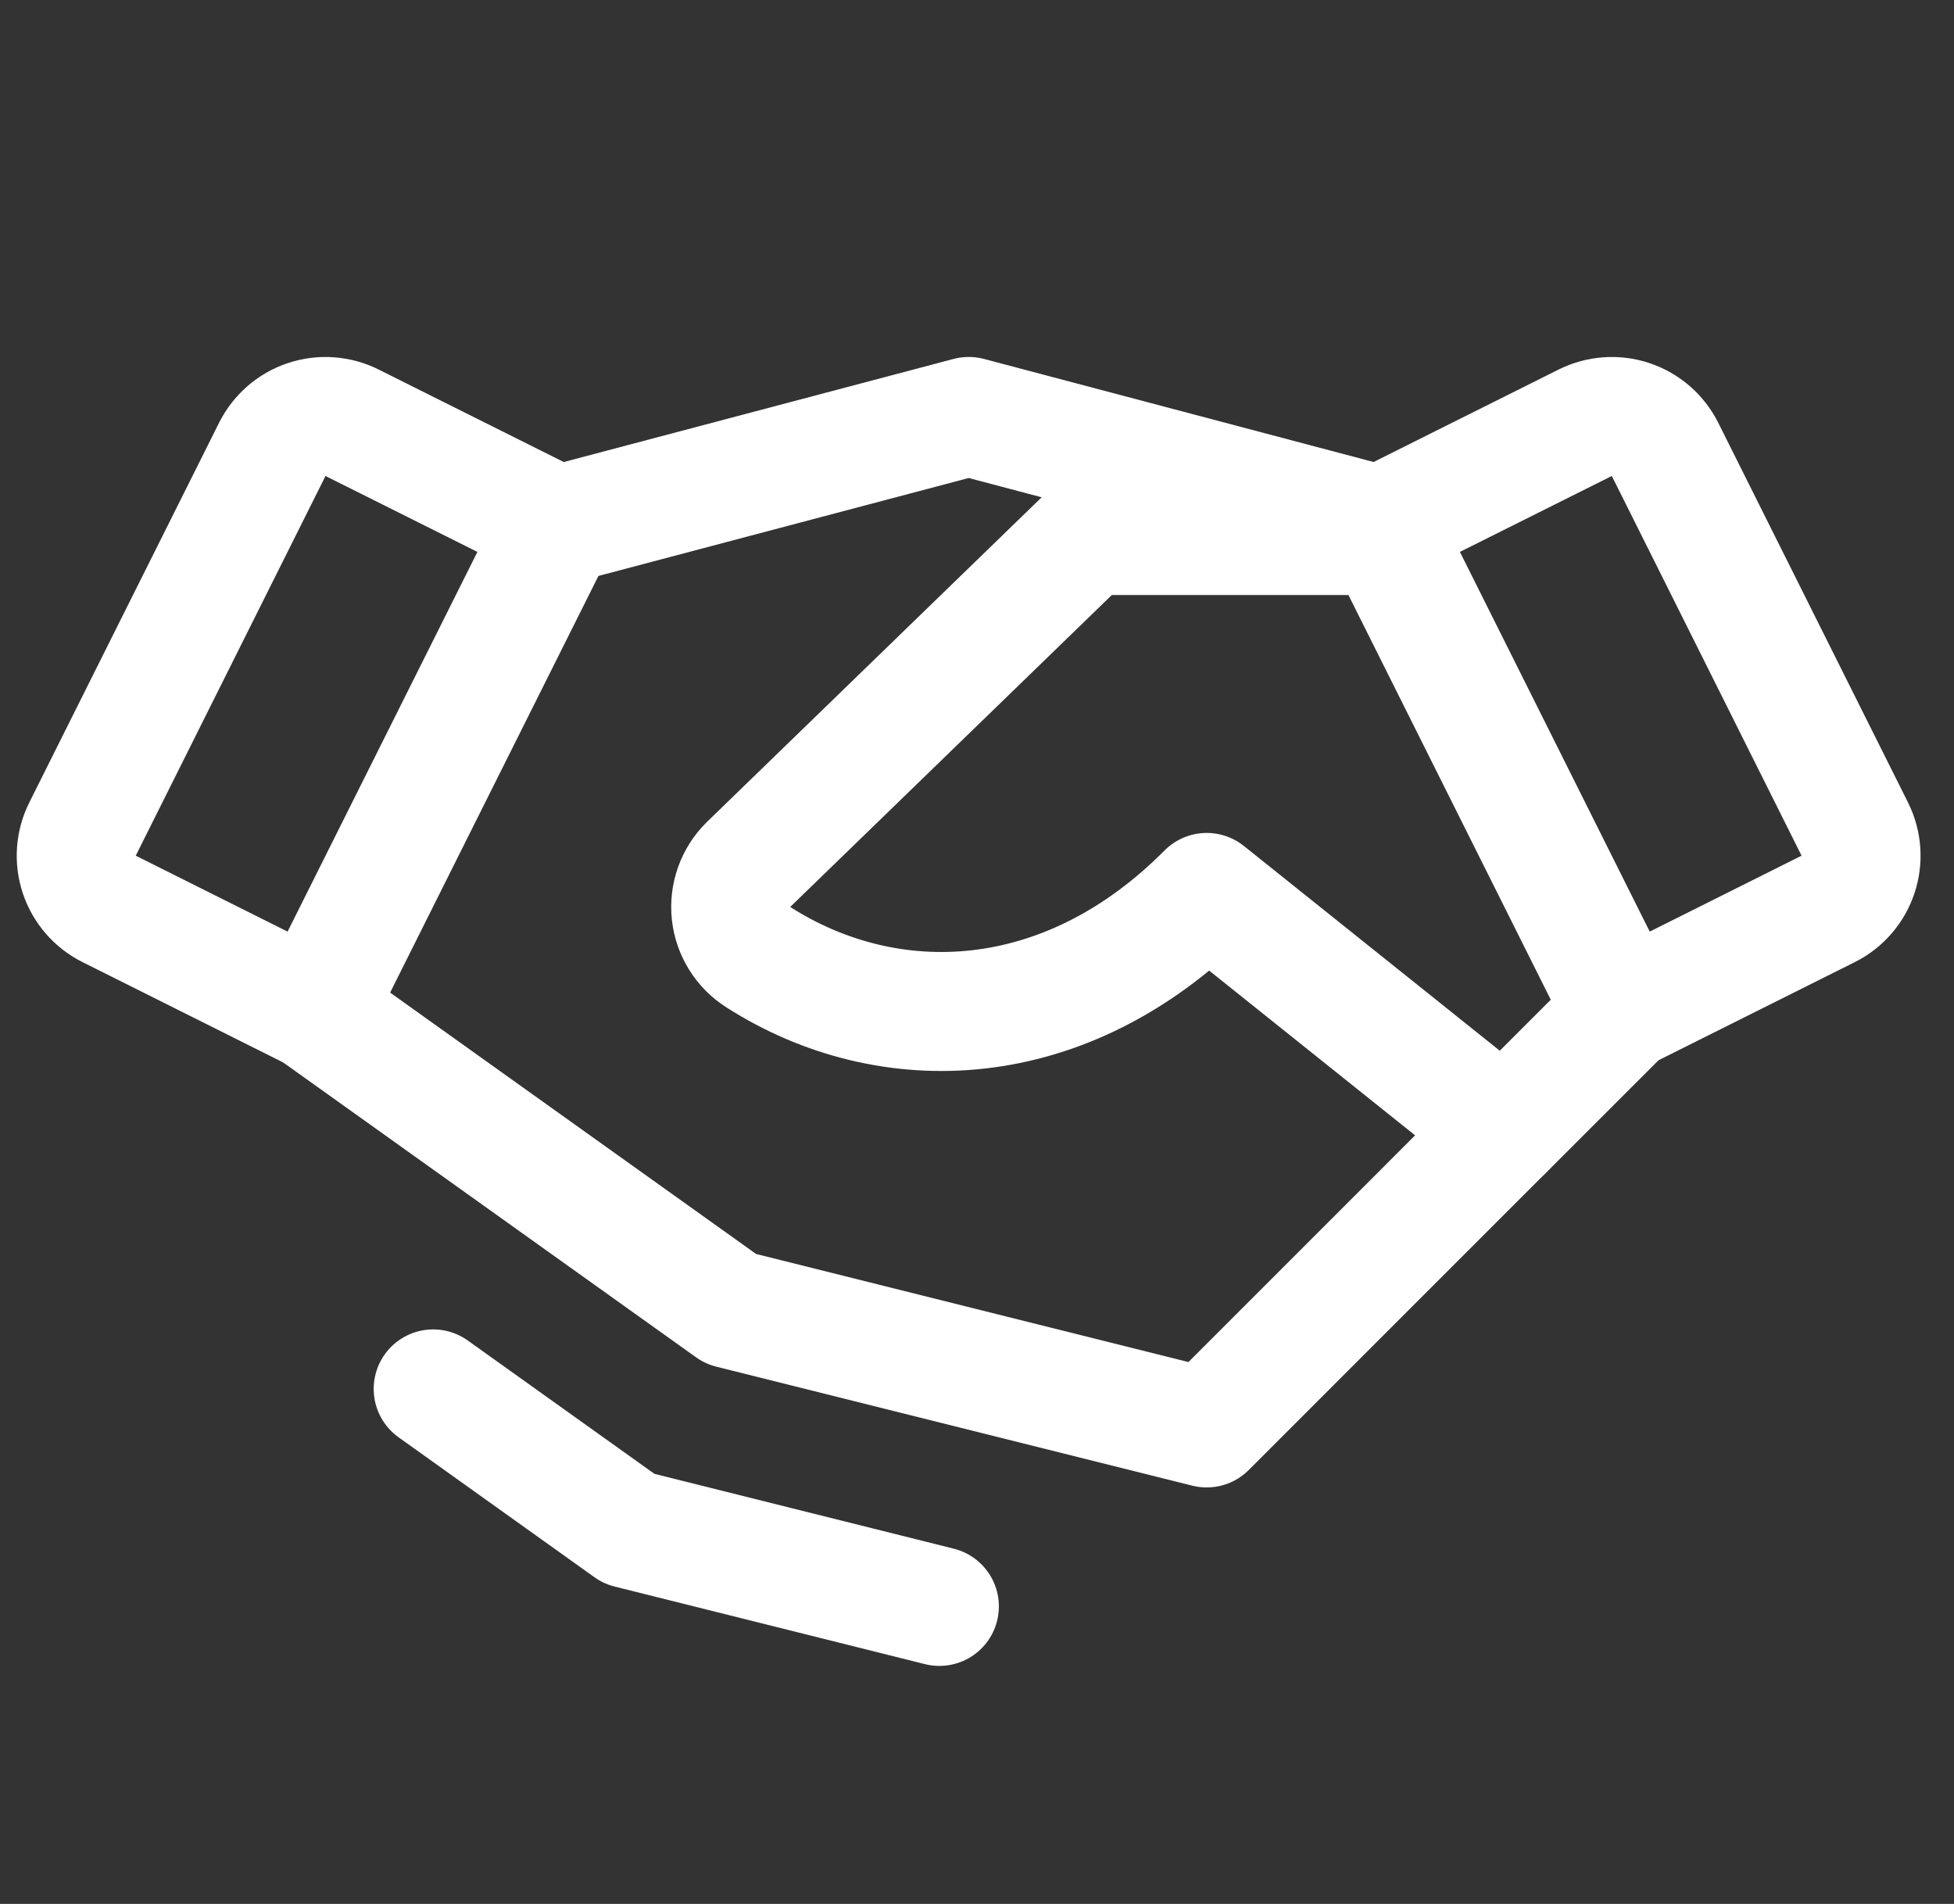
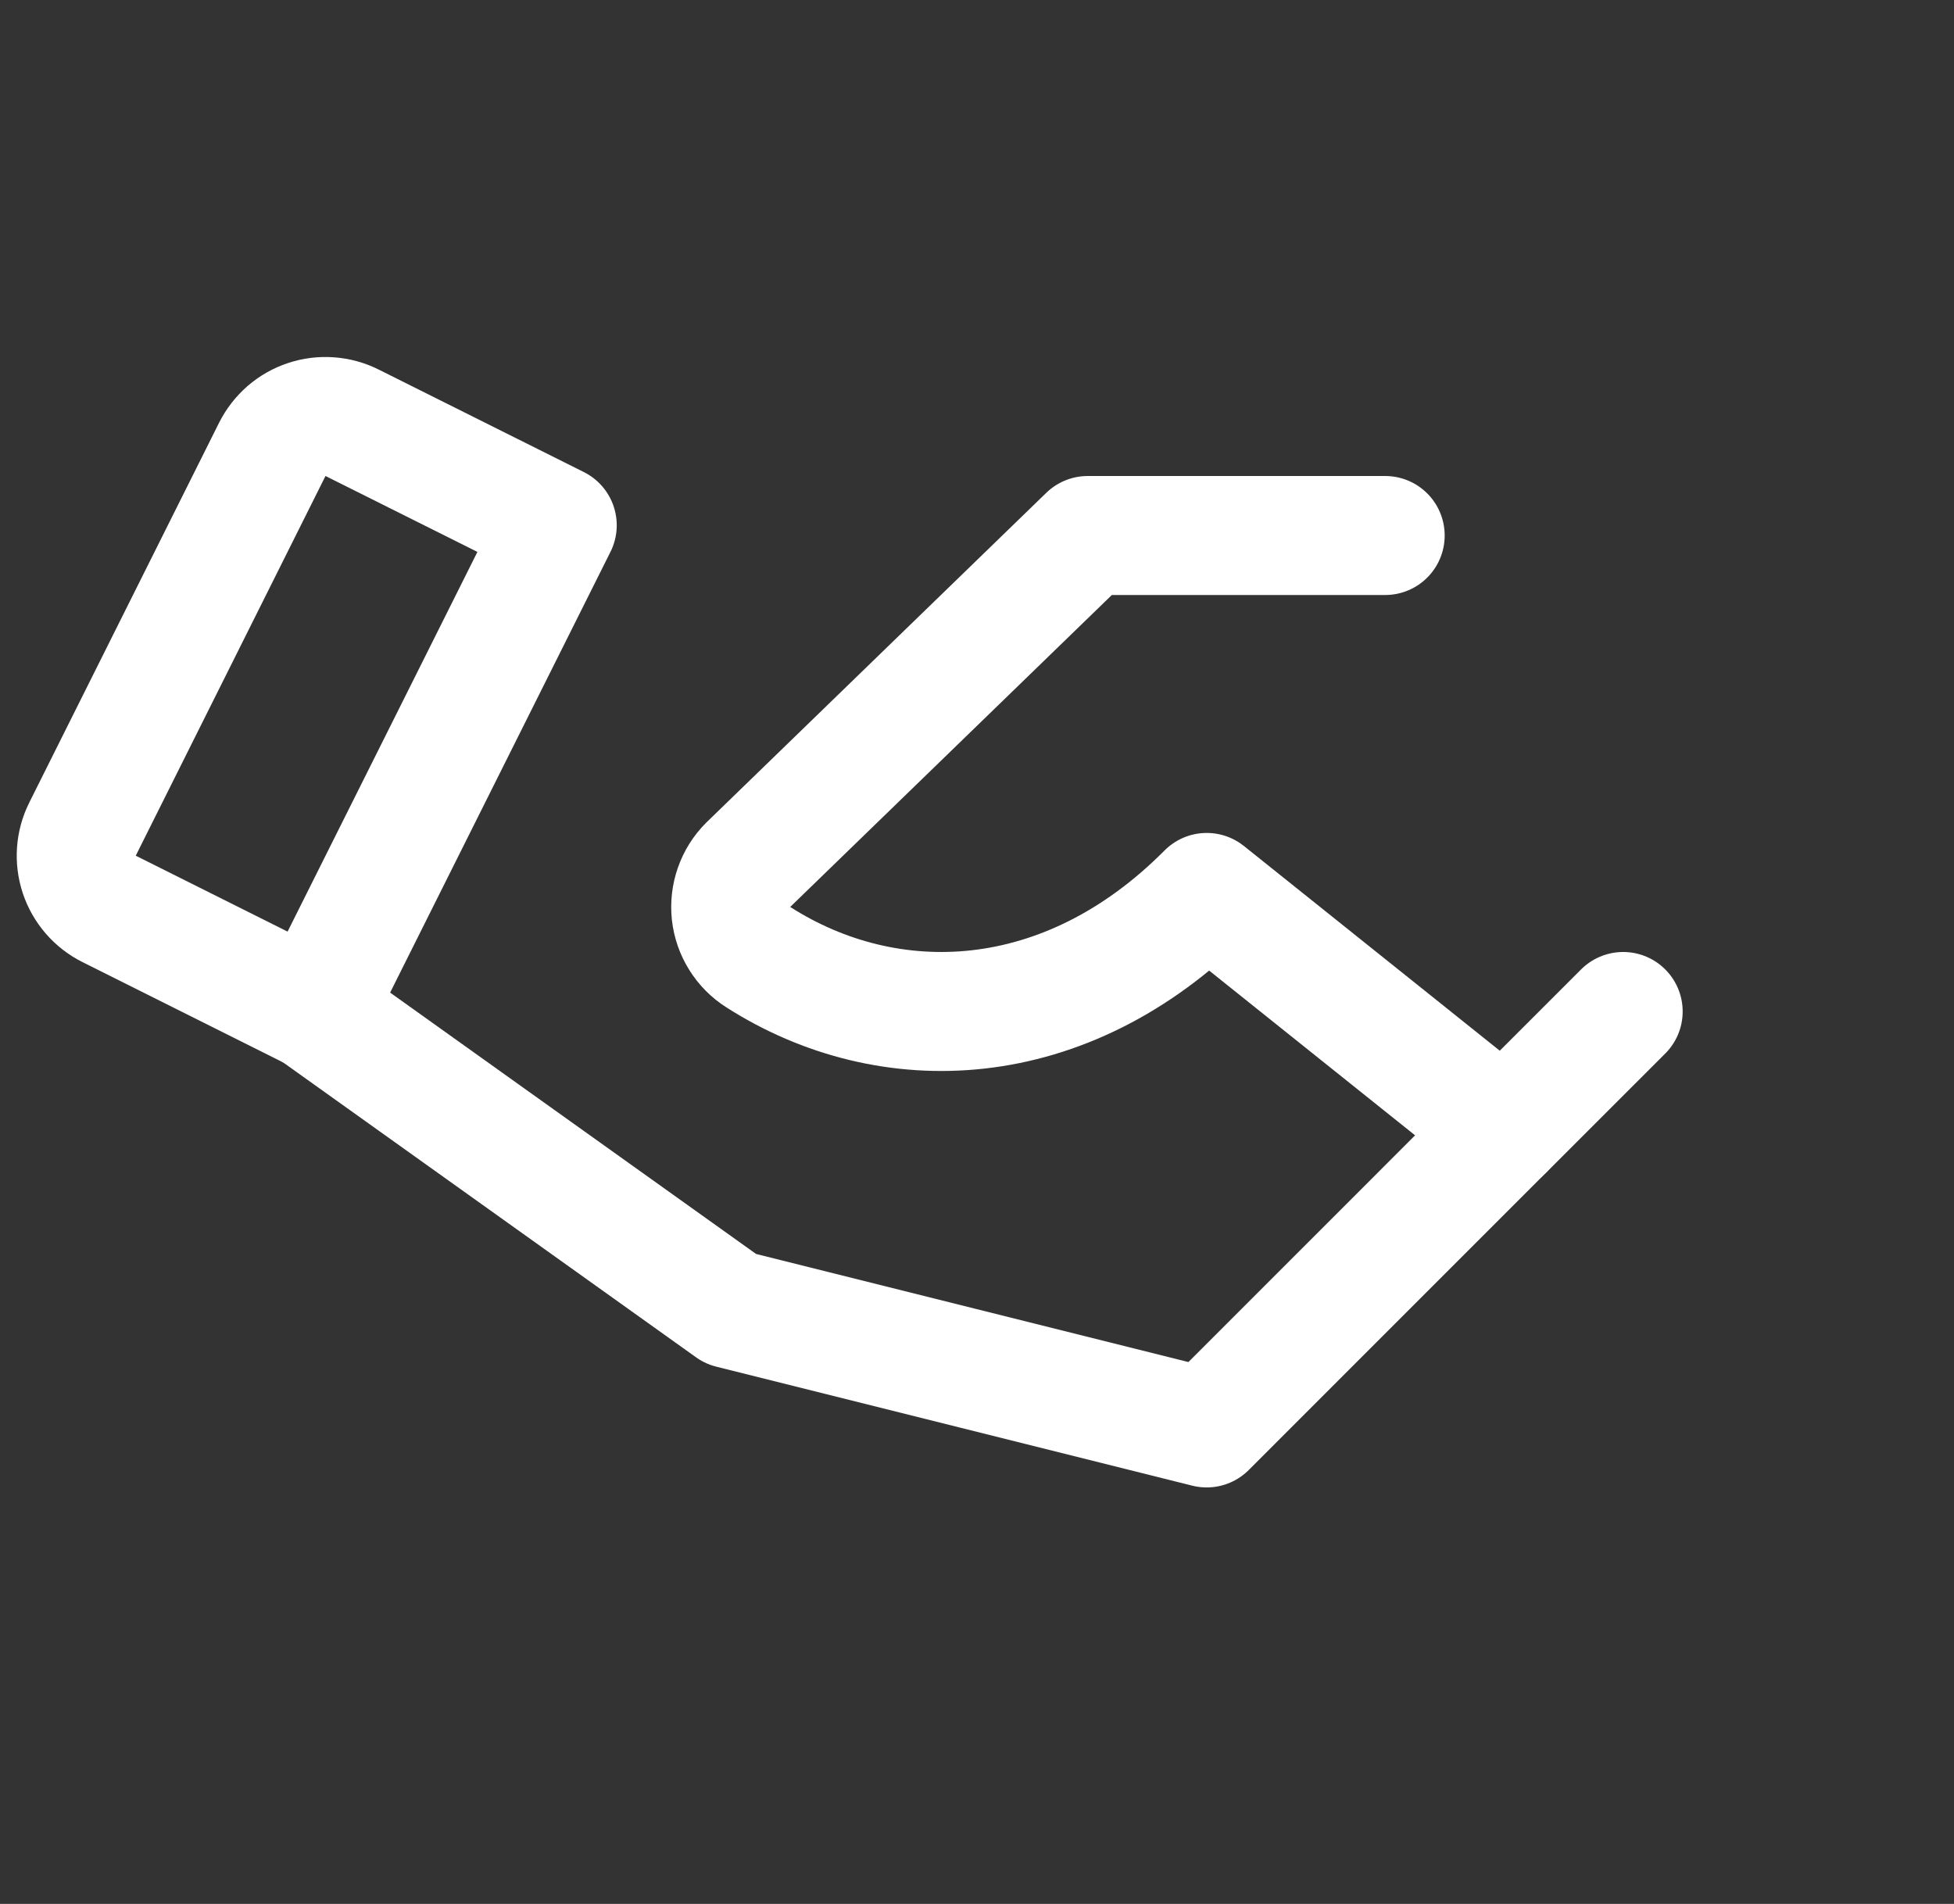
<svg xmlns="http://www.w3.org/2000/svg" width="39" height="38" viewBox="0 0 39 38" fill="none">
  <rect x="0" y="0" width="39" height="38" fill="#333333" stroke="none" />
  <path d="M30.021 22.562L24.084 28.5L14.584 26.125L6.271 20.188" stroke="white" stroke-width="2.375" stroke-linecap="round" stroke-linejoin="round" />
-   <path d="M11.123 10.484L19.335 8.312L27.546 10.484" stroke="white" stroke-width="2.375" stroke-linecap="round" stroke-linejoin="round" />
  <path d="M5.435 8.968L1.647 16.548C1.506 16.829 1.483 17.155 1.582 17.454C1.682 17.752 1.895 17.999 2.177 18.14L6.271 20.187L11.122 10.484L7.029 8.439C6.89 8.369 6.738 8.327 6.582 8.316C6.427 8.304 6.27 8.324 6.122 8.373C5.974 8.422 5.837 8.5 5.719 8.602C5.602 8.705 5.505 8.829 5.435 8.968Z" stroke="white" stroke-width="2.375" stroke-linecap="round" stroke-linejoin="round" />
-   <path d="M32.396 20.187L36.49 18.14C36.771 17.999 36.985 17.752 37.084 17.454C37.184 17.155 37.16 16.829 37.02 16.548L33.232 8.968C33.162 8.829 33.065 8.705 32.947 8.602C32.829 8.5 32.692 8.422 32.544 8.373C32.396 8.324 32.24 8.304 32.084 8.316C31.929 8.327 31.777 8.369 31.637 8.439L27.545 10.484L32.396 20.187Z" stroke="white" stroke-width="2.375" stroke-linecap="round" stroke-linejoin="round" />
  <path d="M27.647 10.688H21.71L14.932 17.262C14.806 17.388 14.71 17.54 14.651 17.709C14.592 17.877 14.572 18.056 14.591 18.233C14.611 18.41 14.67 18.58 14.765 18.731C14.859 18.882 14.986 19.01 15.137 19.105C17.736 20.766 21.264 20.652 24.085 17.812L30.022 22.562L32.397 20.188" stroke="white" stroke-width="2.375" stroke-linecap="round" stroke-linejoin="round" />
-   <path d="M18.749 32.062L12.556 30.514L8.646 27.721" stroke="white" stroke-width="2.375" stroke-linecap="round" stroke-linejoin="round" />
</svg>